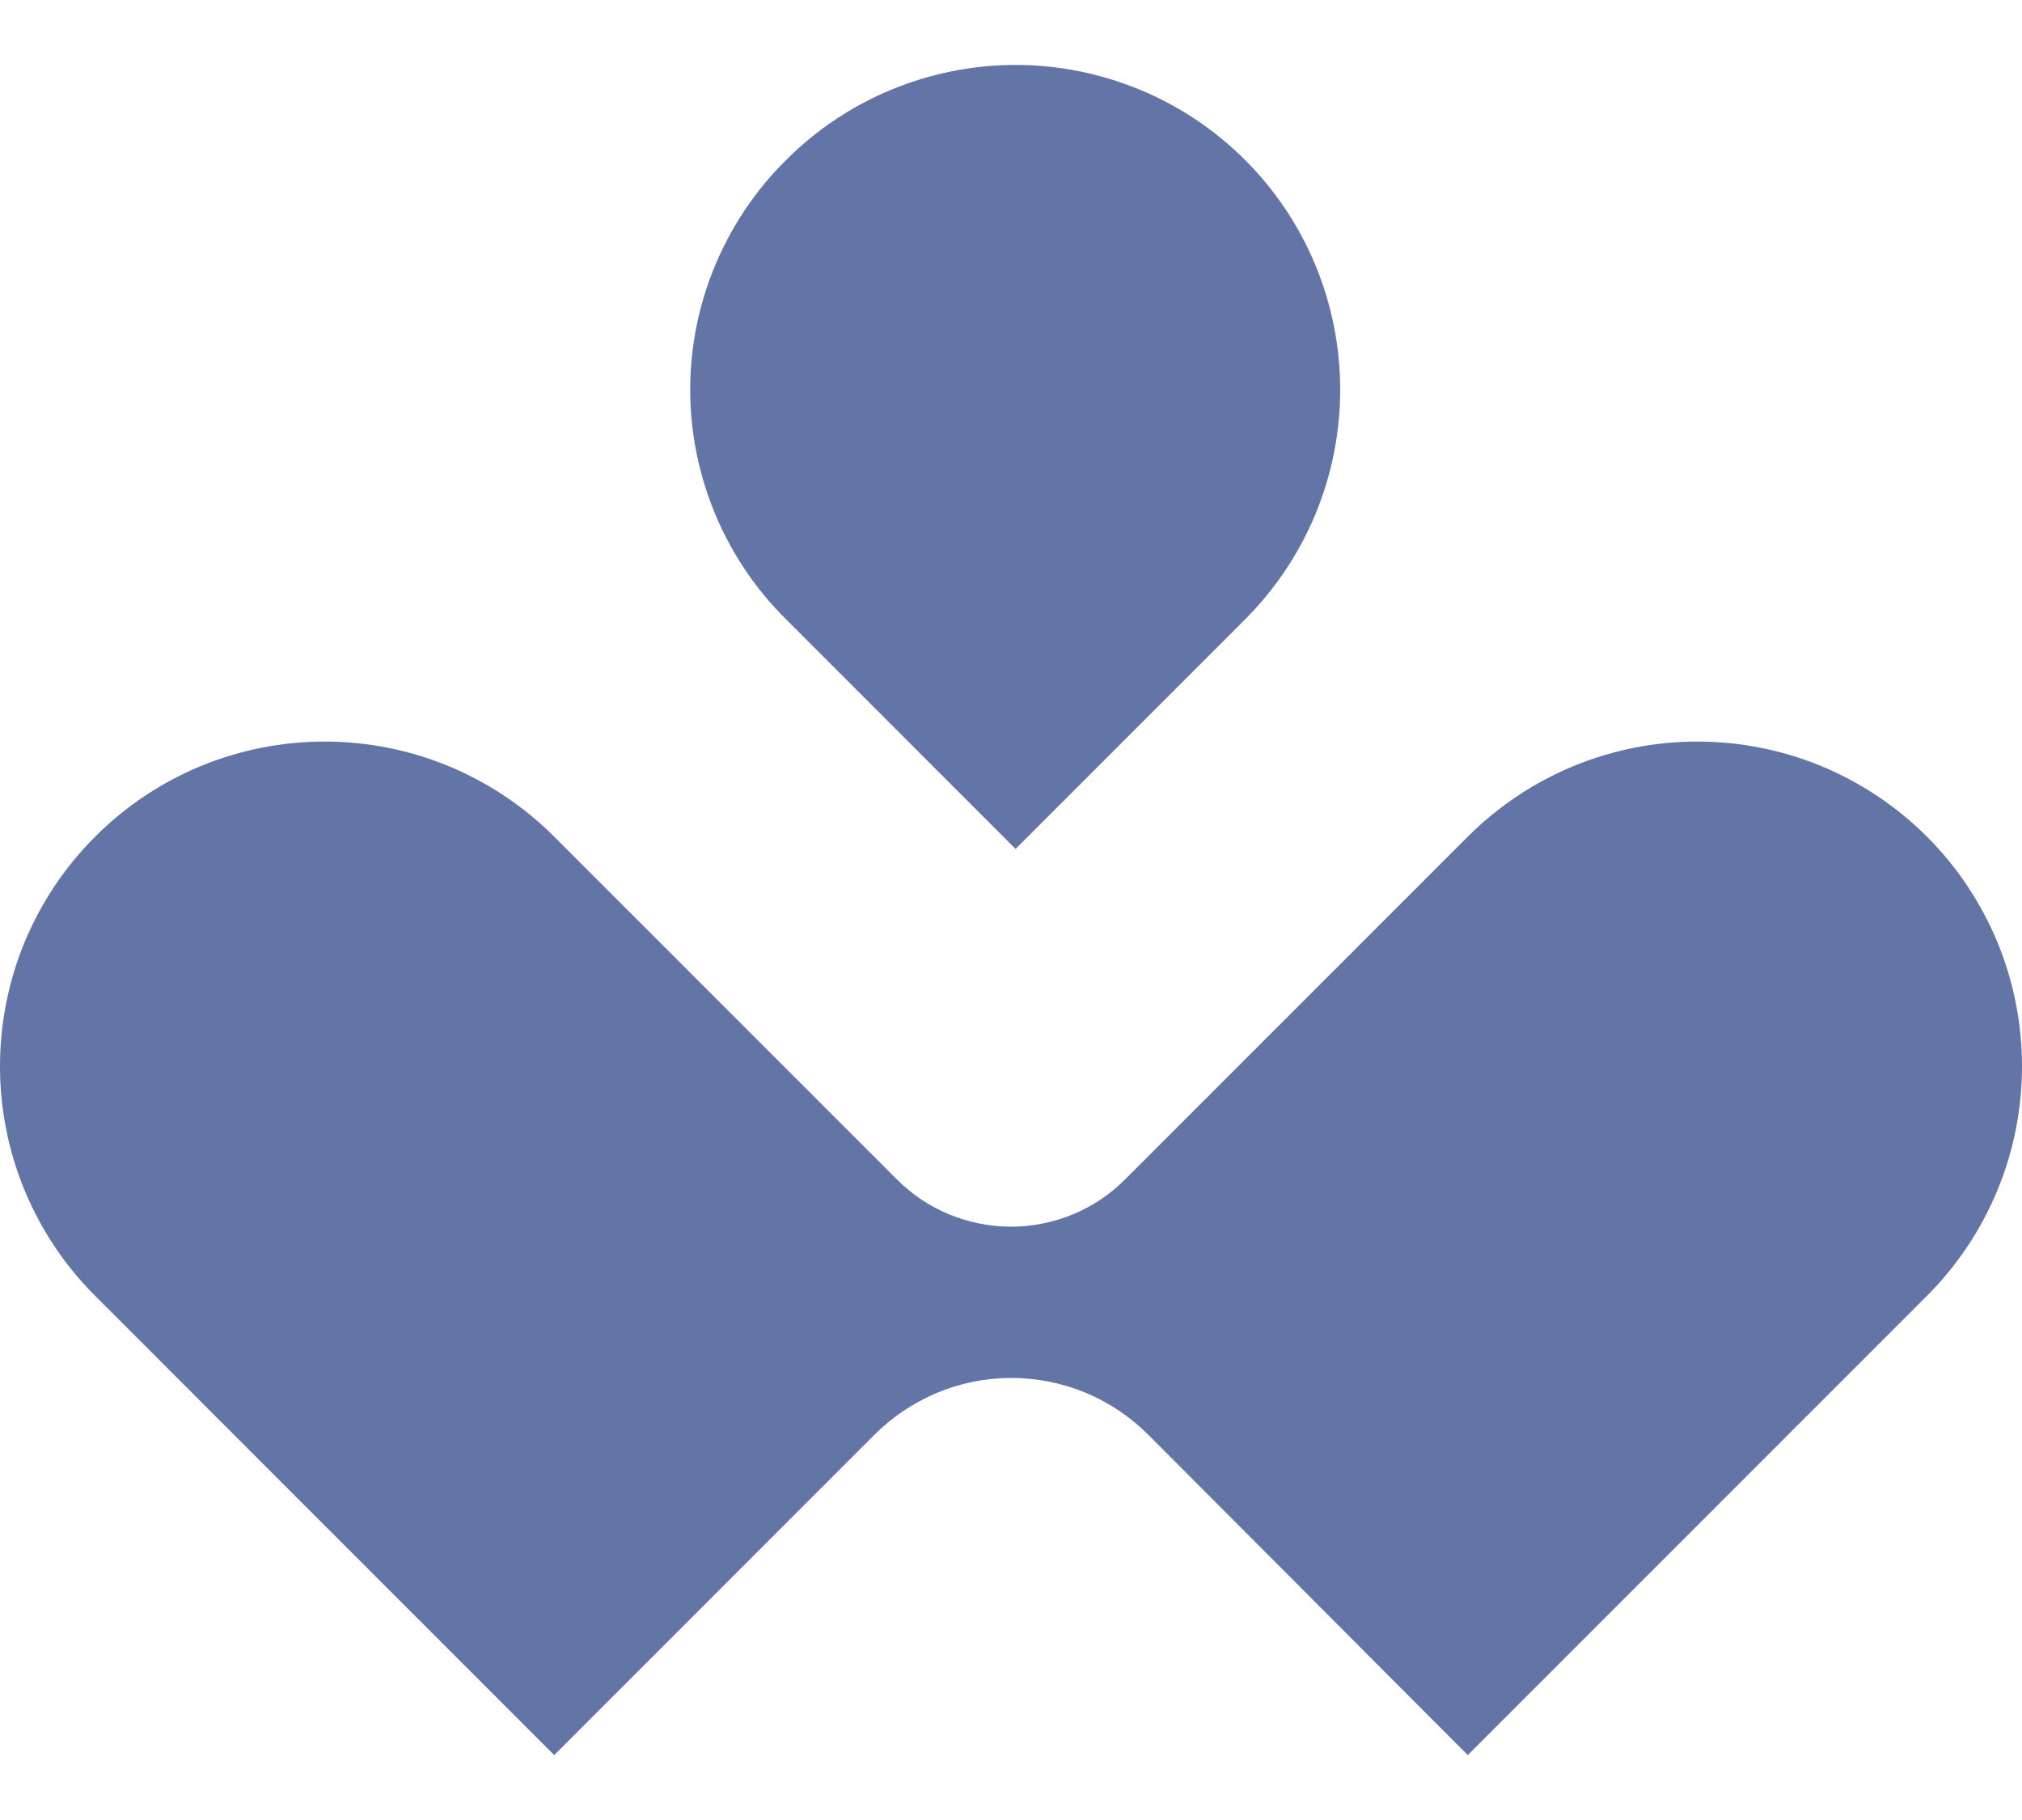
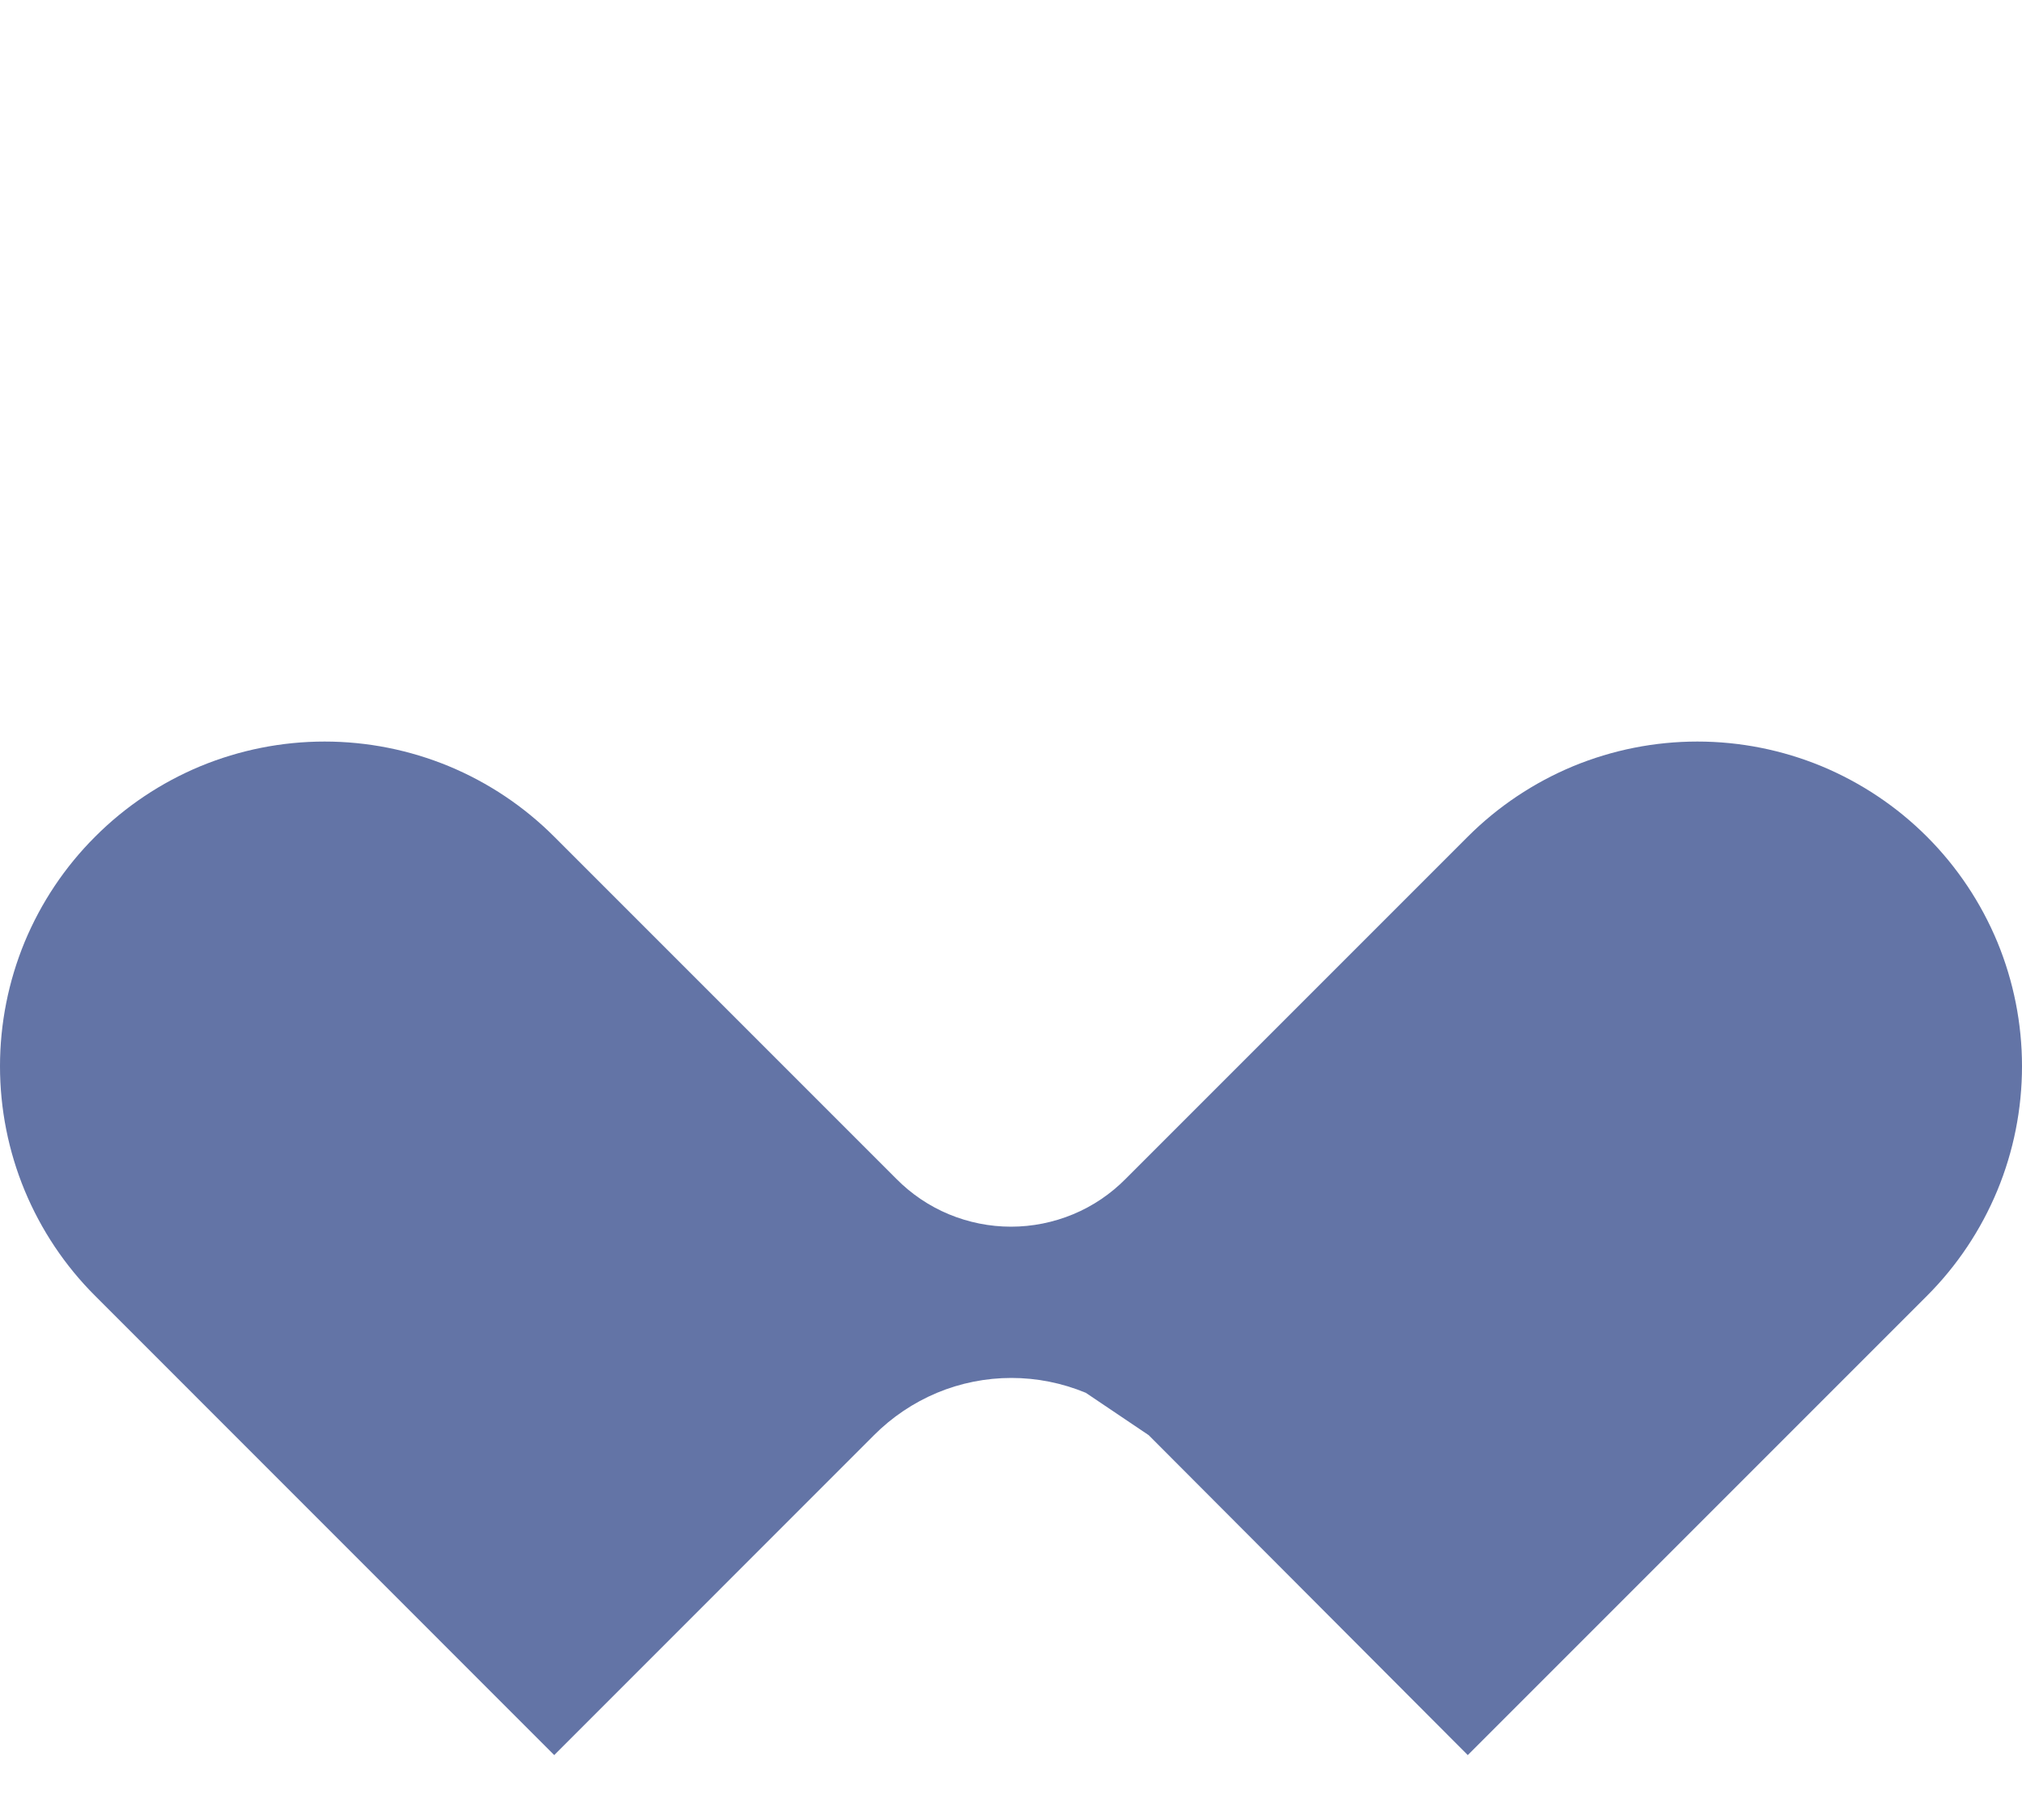
<svg xmlns="http://www.w3.org/2000/svg" width="20" height="18" viewBox="0 0 20 18" fill="none">
-   <path d="M11.362 14.194L14.518 17.358L19.06 12.816C19.358 12.518 19.594 12.164 19.756 11.774C19.917 11.385 20 10.967 20 10.545C20 10.124 19.917 9.706 19.756 9.316C19.594 8.927 19.358 8.573 19.06 8.275C18.761 7.976 18.407 7.74 18.018 7.578C17.628 7.417 17.211 7.334 16.789 7.334C16.367 7.334 15.95 7.417 15.56 7.578C15.171 7.74 14.817 7.976 14.518 8.275L11.135 11.658C10.987 11.808 10.81 11.928 10.615 12.009C10.42 12.09 10.211 12.132 10 12.132C9.789 12.132 9.58 12.09 9.385 12.009C9.19 11.928 9.013 11.808 8.865 11.658L5.482 8.275C5.183 7.976 4.83 7.74 4.44 7.578C4.05 7.417 3.633 7.334 3.211 7.334C2.789 7.334 2.372 7.417 1.982 7.578C1.593 7.74 1.239 7.976 0.941 8.275C0.642 8.573 0.406 8.927 0.244 9.316C0.083 9.706 -2.73051e-07 10.124 -2.57133e-07 10.545C-2.41215e-07 10.967 0.083 11.385 0.244 11.774C0.406 12.164 0.642 12.518 0.941 12.816L5.482 17.358L8.645 14.194C8.823 14.015 9.035 13.873 9.268 13.775C9.501 13.678 9.751 13.628 10.004 13.628C10.256 13.628 10.506 13.678 10.74 13.775C10.973 13.873 11.184 14.015 11.362 14.194Z" fill="#6374A6" />
-   <path d="M7.775 1.583C7.475 1.88 7.236 2.234 7.074 2.624C6.911 3.013 6.827 3.431 6.827 3.854C6.827 4.276 6.911 4.694 7.074 5.084C7.236 5.474 7.475 5.828 7.775 6.125L10.045 8.396L12.316 6.125C12.614 5.826 12.851 5.472 13.012 5.083C13.173 4.693 13.256 4.276 13.256 3.854C13.256 3.432 13.173 3.015 13.012 2.625C12.851 2.235 12.614 1.881 12.316 1.583C12.018 1.285 11.664 1.048 11.274 0.887C10.884 0.726 10.467 0.642 10.045 0.642C9.624 0.642 9.206 0.726 8.816 0.887C8.427 1.048 8.073 1.285 7.775 1.583Z" fill="#6374A6" />
+   <path d="M11.362 14.194L14.518 17.358L19.06 12.816C19.358 12.518 19.594 12.164 19.756 11.774C19.917 11.385 20 10.967 20 10.545C20 10.124 19.917 9.706 19.756 9.316C19.594 8.927 19.358 8.573 19.06 8.275C18.761 7.976 18.407 7.74 18.018 7.578C17.628 7.417 17.211 7.334 16.789 7.334C16.367 7.334 15.95 7.417 15.56 7.578C15.171 7.74 14.817 7.976 14.518 8.275L11.135 11.658C10.987 11.808 10.81 11.928 10.615 12.009C10.42 12.09 10.211 12.132 10 12.132C9.789 12.132 9.58 12.09 9.385 12.009C9.19 11.928 9.013 11.808 8.865 11.658L5.482 8.275C5.183 7.976 4.83 7.74 4.44 7.578C4.05 7.417 3.633 7.334 3.211 7.334C2.789 7.334 2.372 7.417 1.982 7.578C1.593 7.74 1.239 7.976 0.941 8.275C0.642 8.573 0.406 8.927 0.244 9.316C0.083 9.706 -2.73051e-07 10.124 -2.57133e-07 10.545C-2.41215e-07 10.967 0.083 11.385 0.244 11.774C0.406 12.164 0.642 12.518 0.941 12.816L5.482 17.358L8.645 14.194C8.823 14.015 9.035 13.873 9.268 13.775C9.501 13.678 9.751 13.628 10.004 13.628C10.256 13.628 10.506 13.678 10.74 13.775Z" fill="#6374A6" />
</svg>